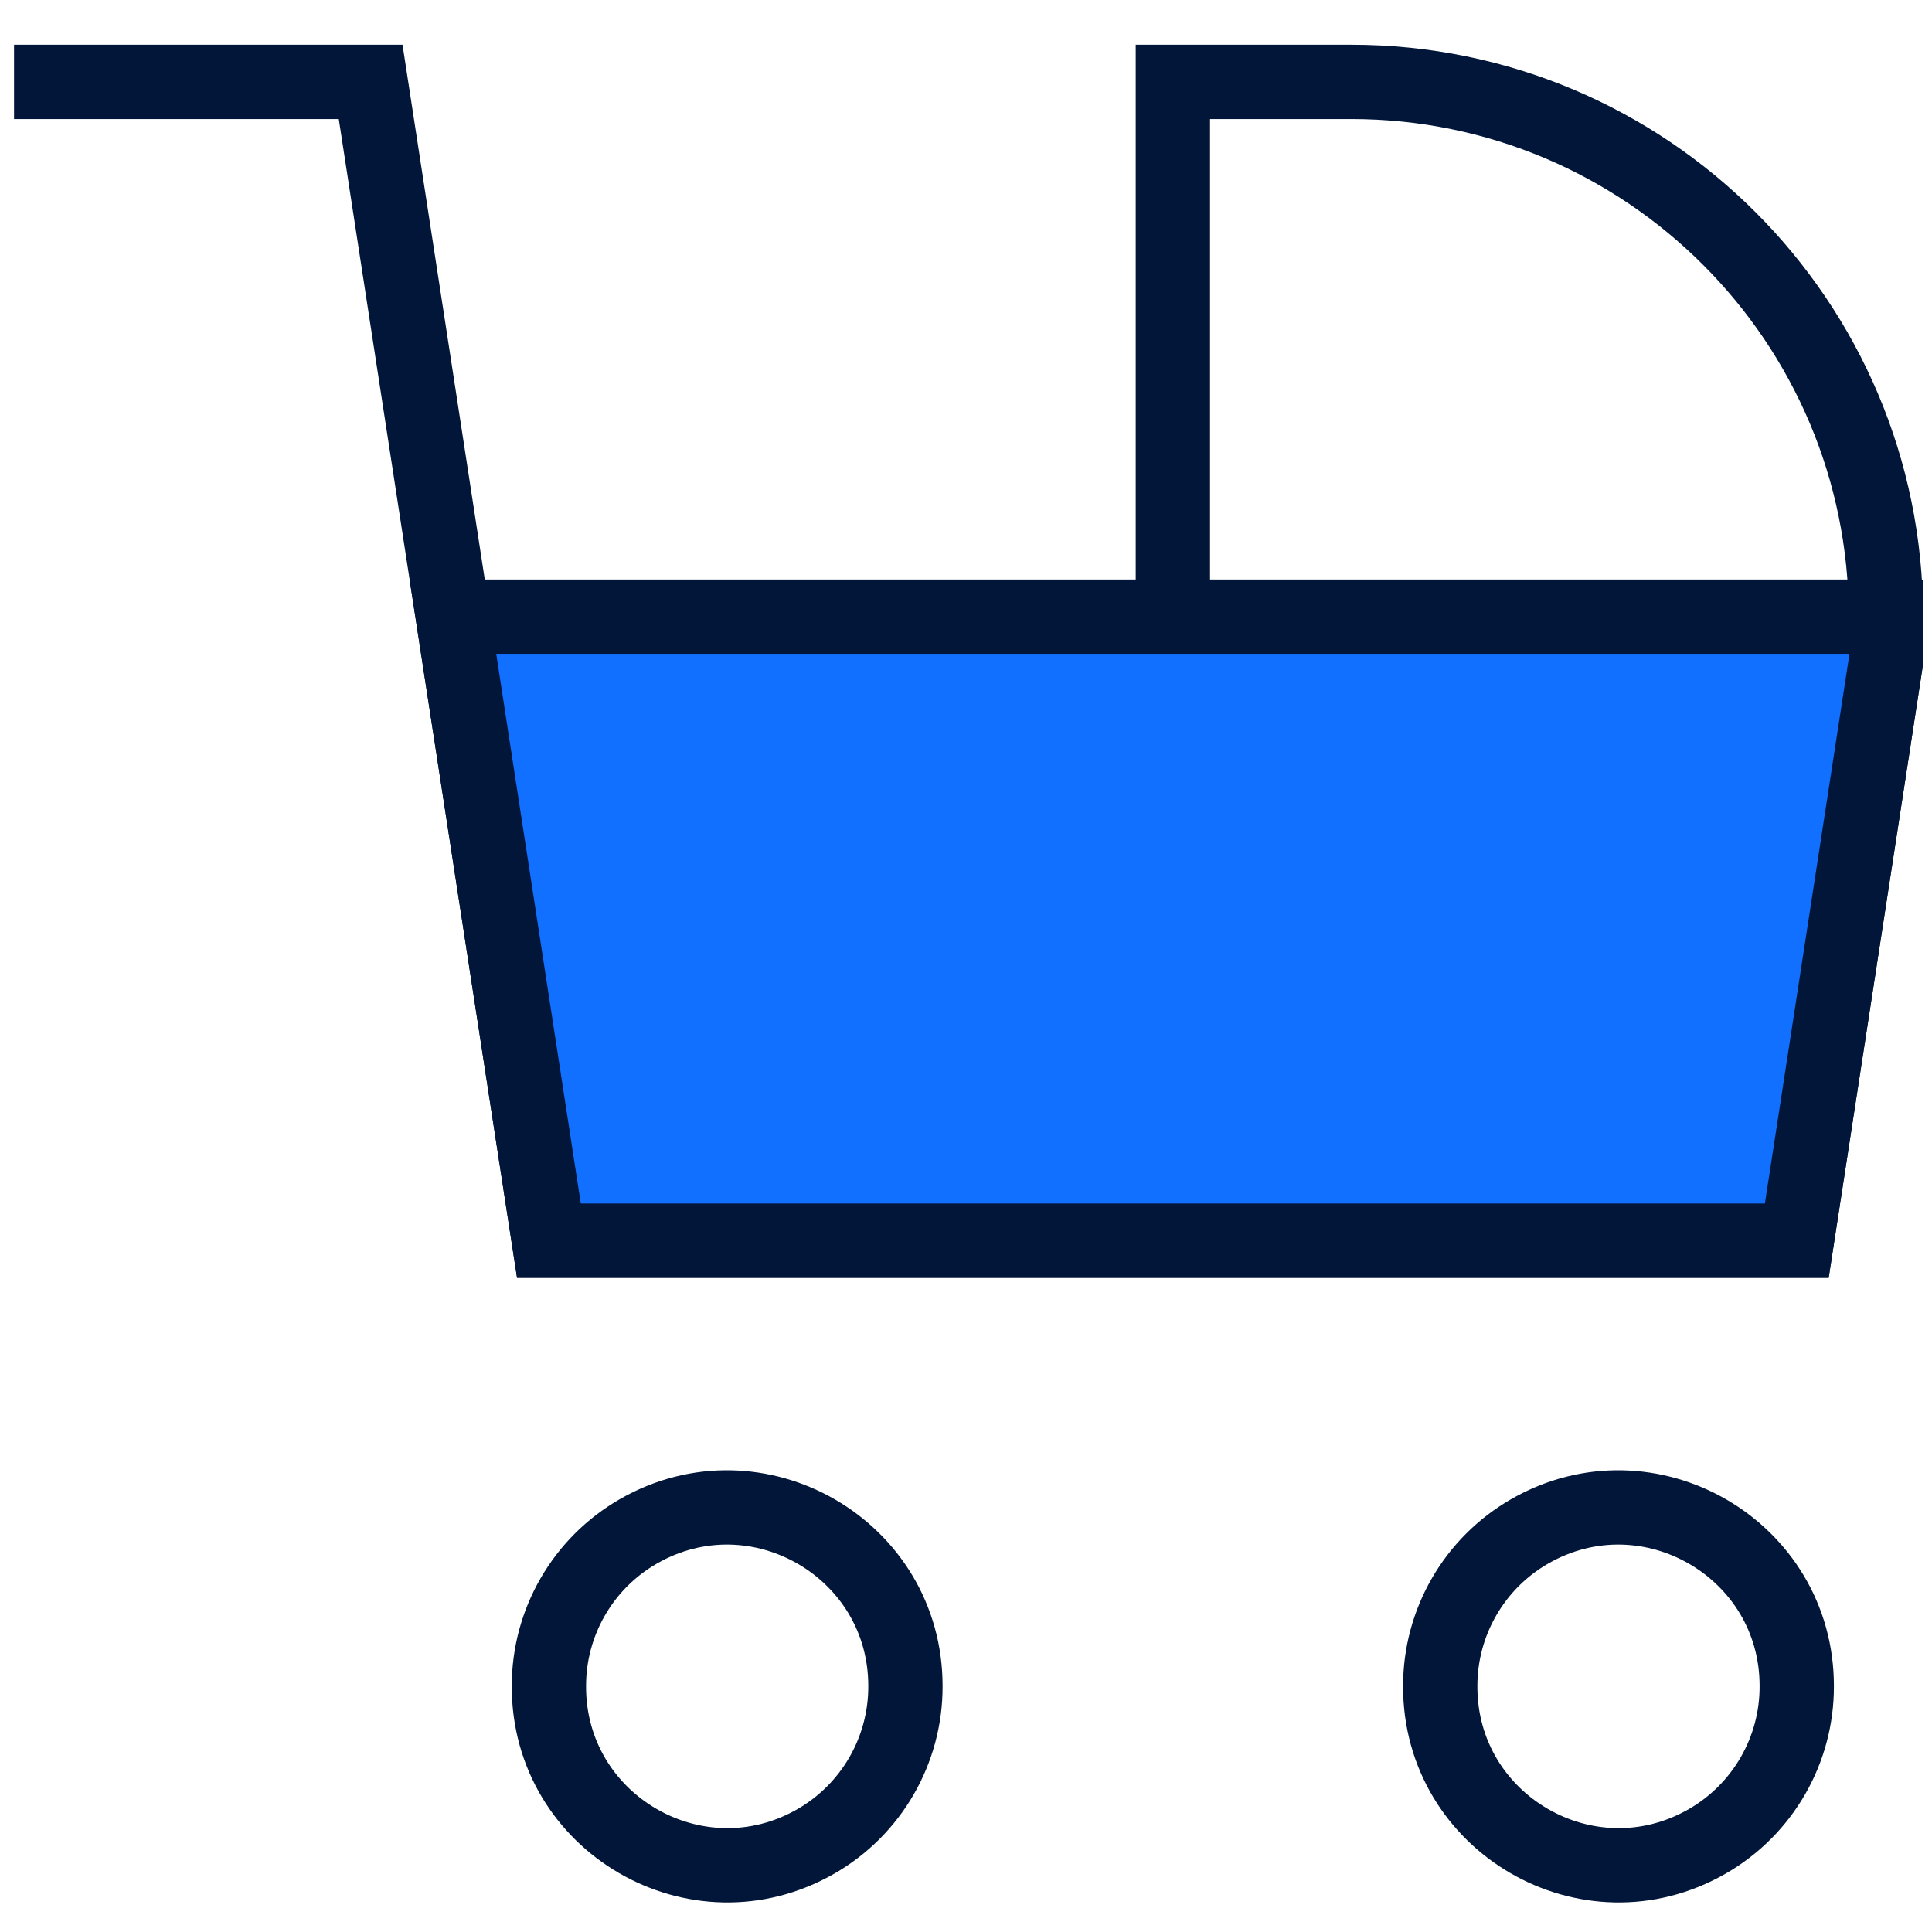
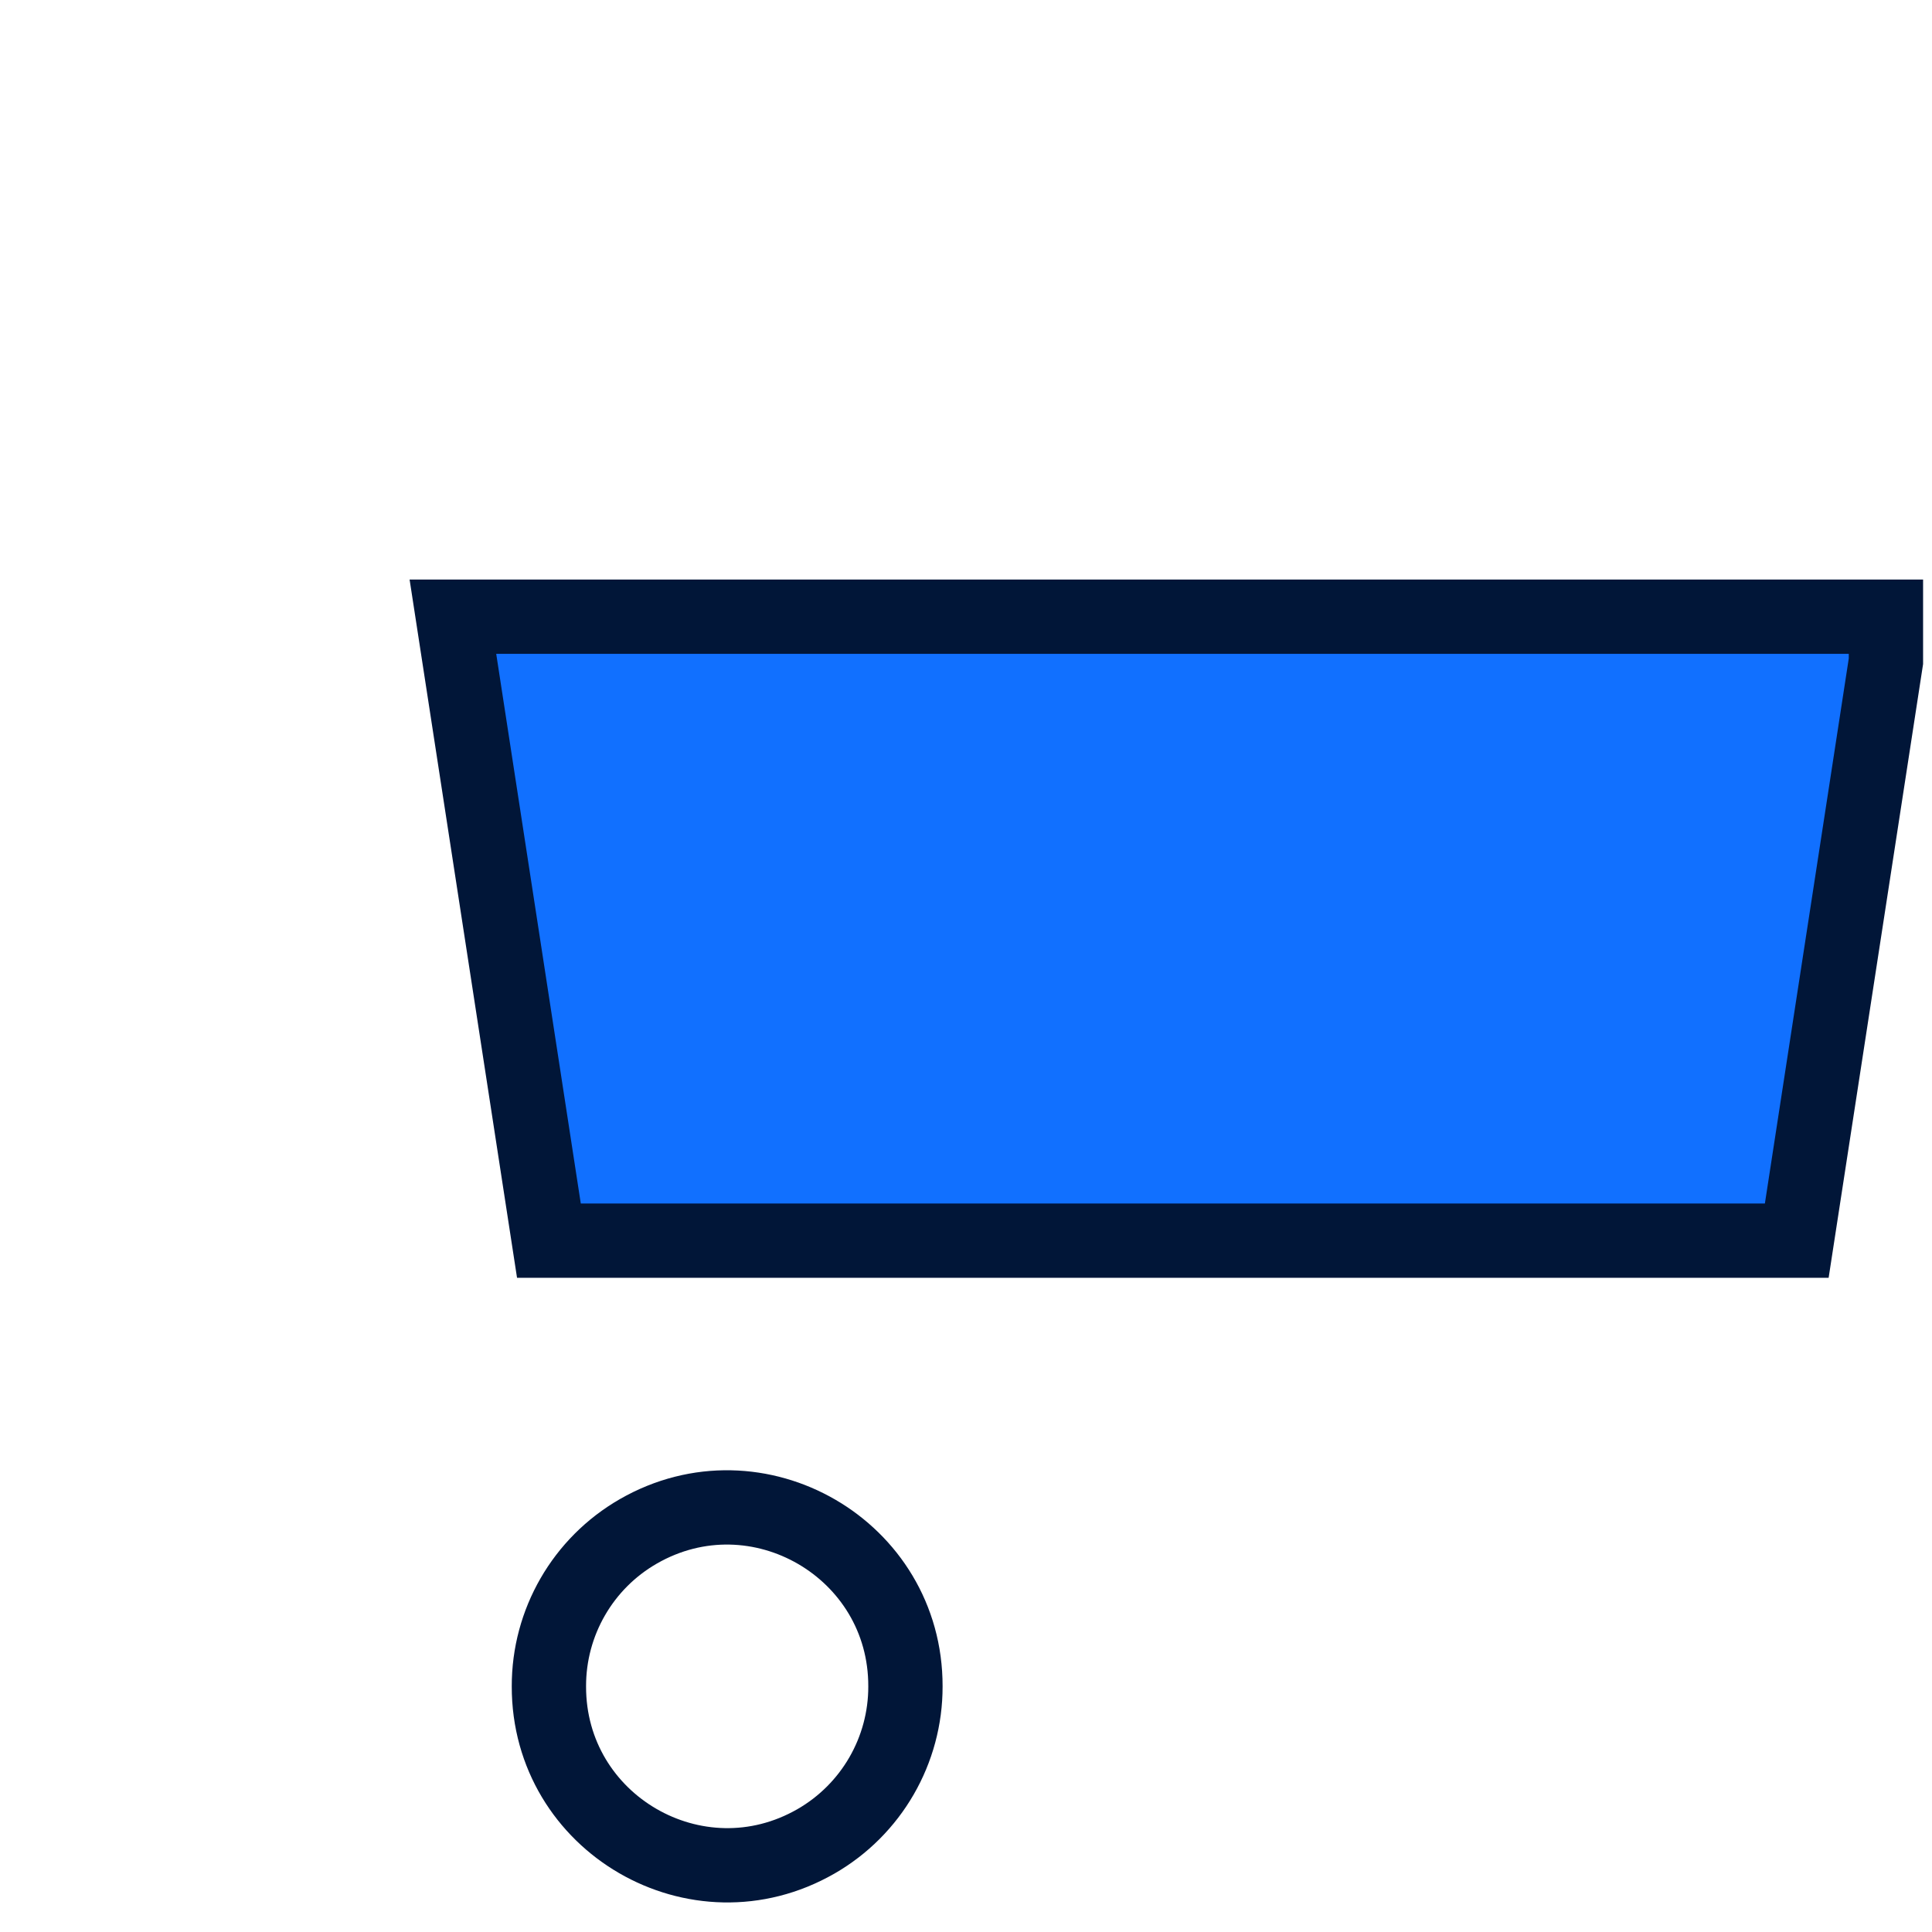
<svg xmlns="http://www.w3.org/2000/svg" width="26" height="26" viewBox="0 0 26 26" fill="none">
-   <path d="M19.382 22.694C19.378 24.541 21.374 25.7 22.976 24.78C23.722 24.351 24.182 23.555 24.18 22.694C24.184 20.847 22.187 19.689 20.586 20.608C19.839 21.037 19.38 21.833 19.382 22.694Z" stroke="#011638" />
  <path d="M7.387 22.694C7.383 24.541 9.379 25.7 10.981 24.78C11.727 24.351 12.187 23.555 12.185 22.694C12.189 20.847 10.192 19.689 8.591 20.608C7.844 21.037 7.385 21.833 7.387 22.694Z" stroke="#011638" />
-   <path d="M0.189 1.102H4.988L6.095 8.299M6.095 8.299L7.387 16.696H24.181L25.38 8.899V8.299M6.095 8.299H25.38M25.38 8.299C25.38 4.324 22.158 1.102 18.183 1.102H15.784V8.299" stroke="#011638" />
  <path d="M24.18 16.696L25.38 8.899V8.299H6.095L7.387 16.696H24.18Z" fill="#1170FF" stroke="#011638" />
</svg>